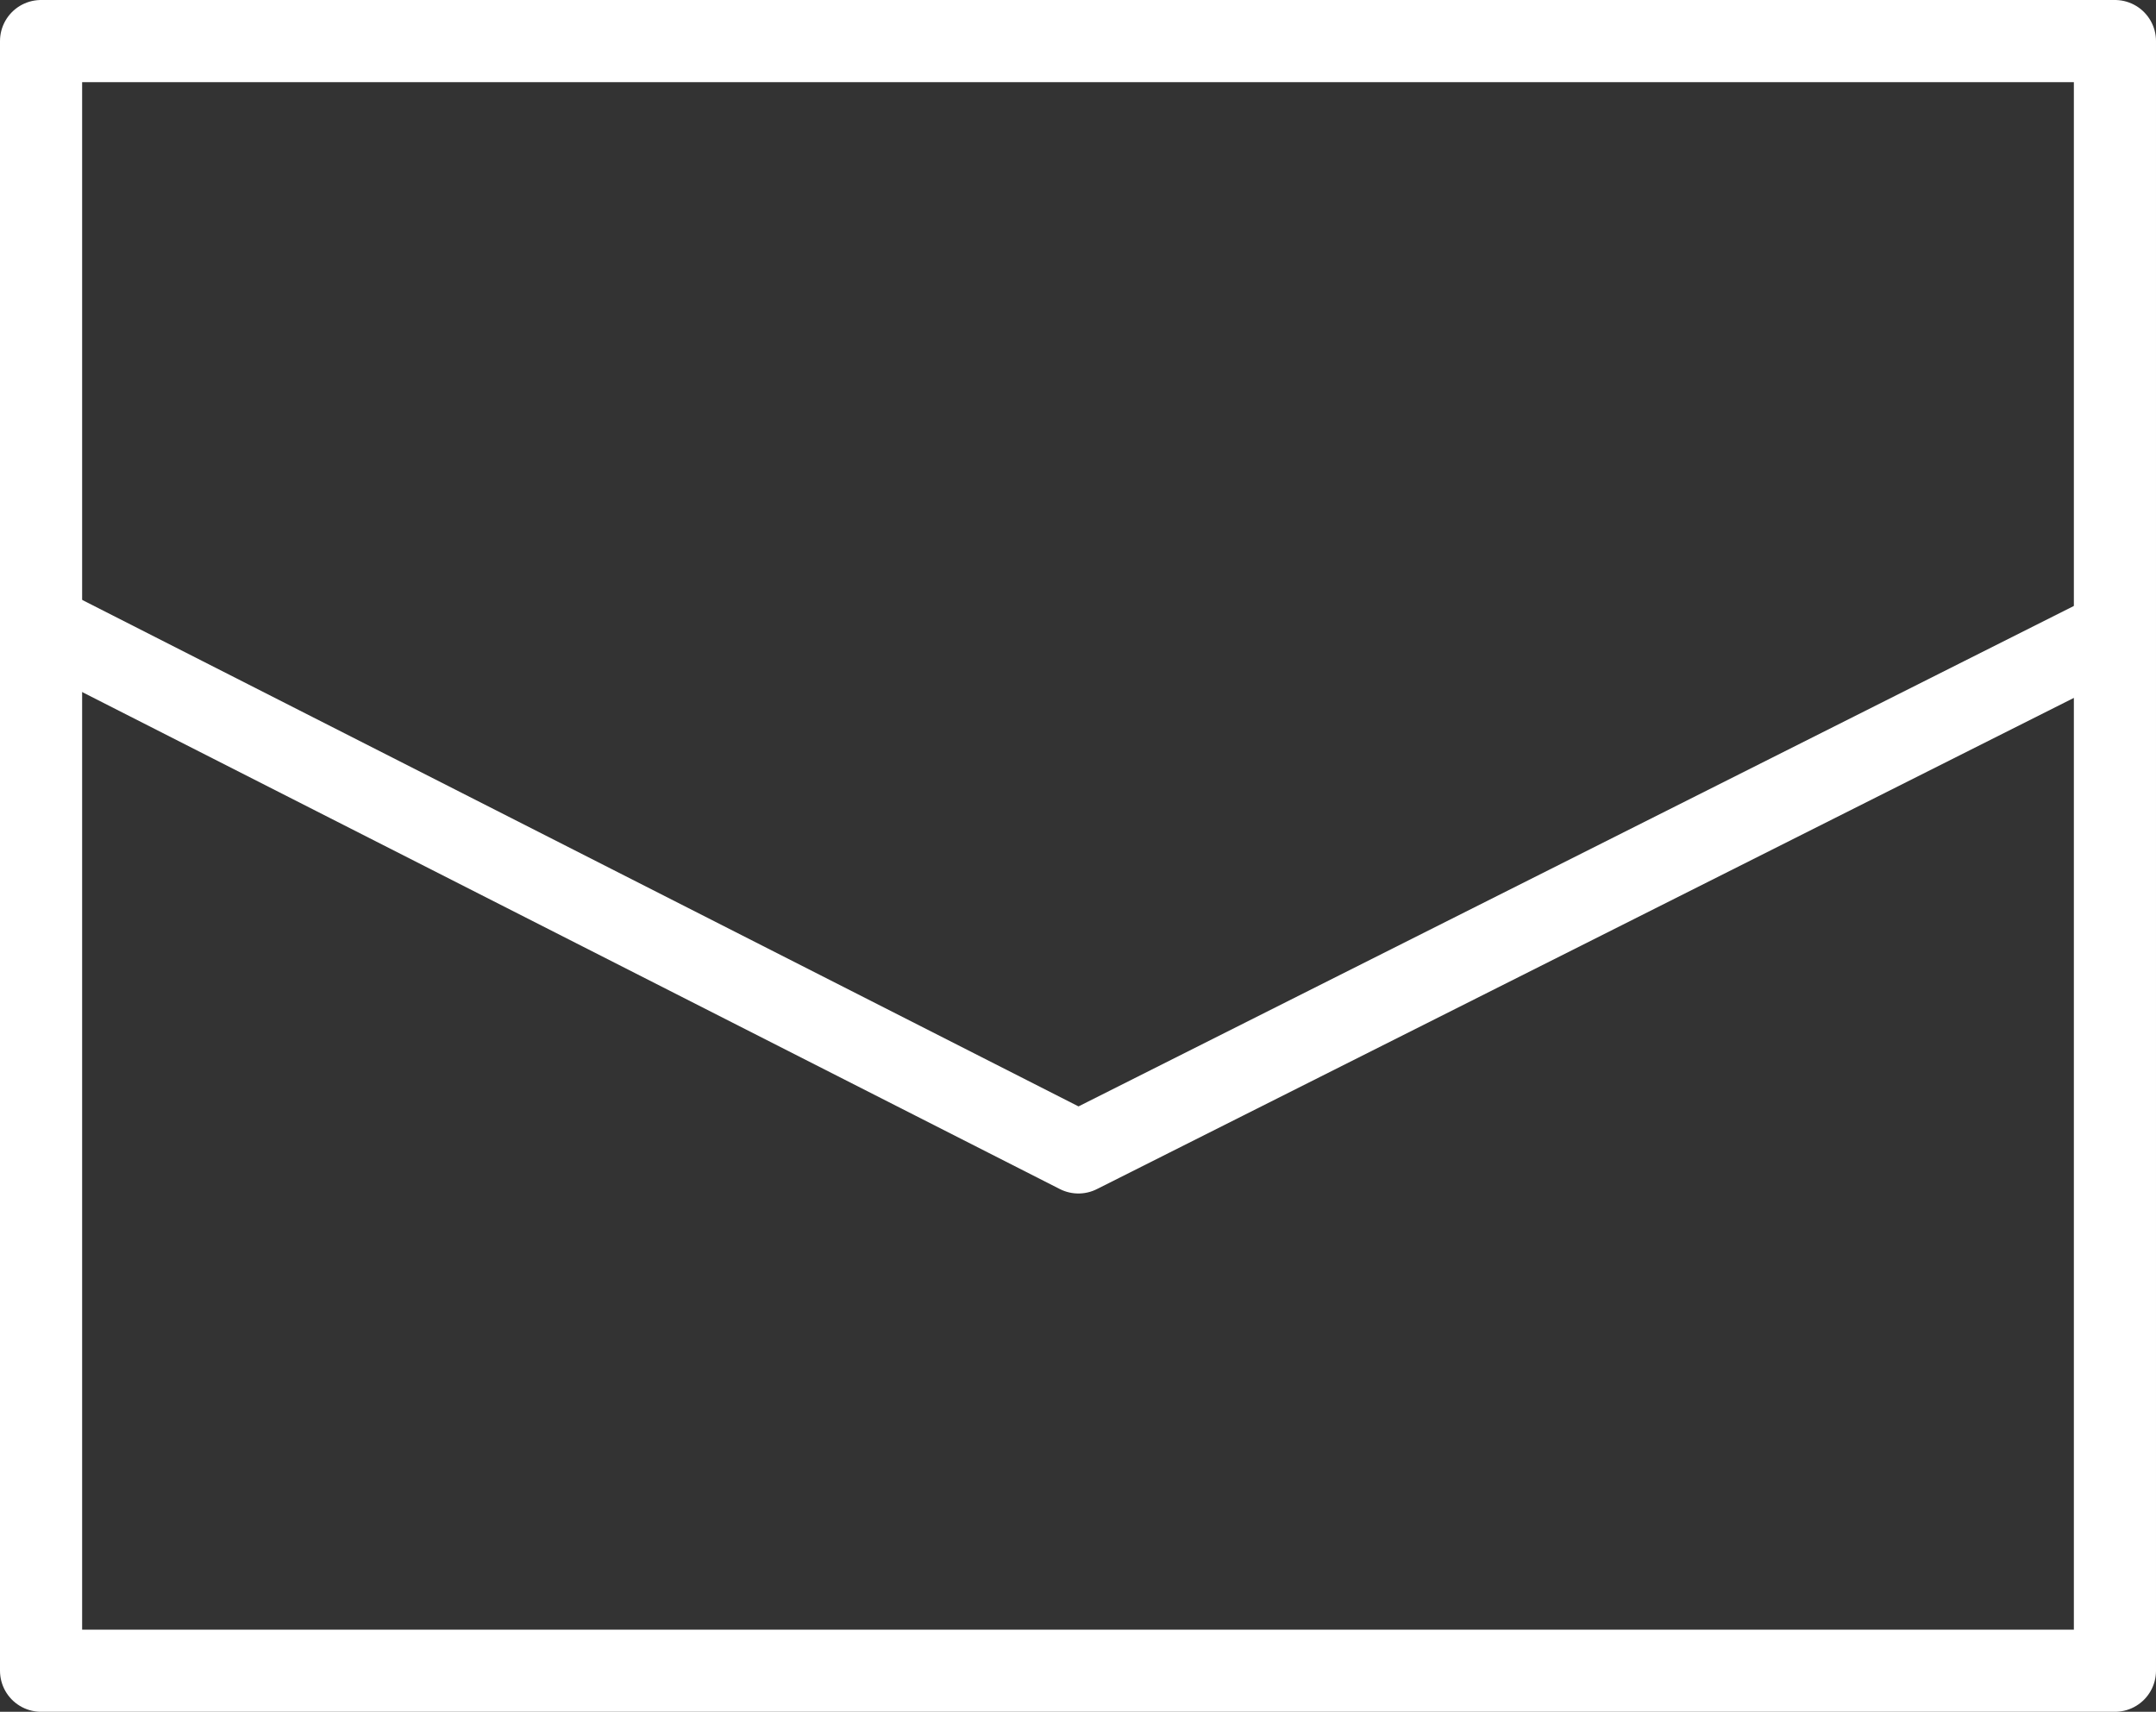
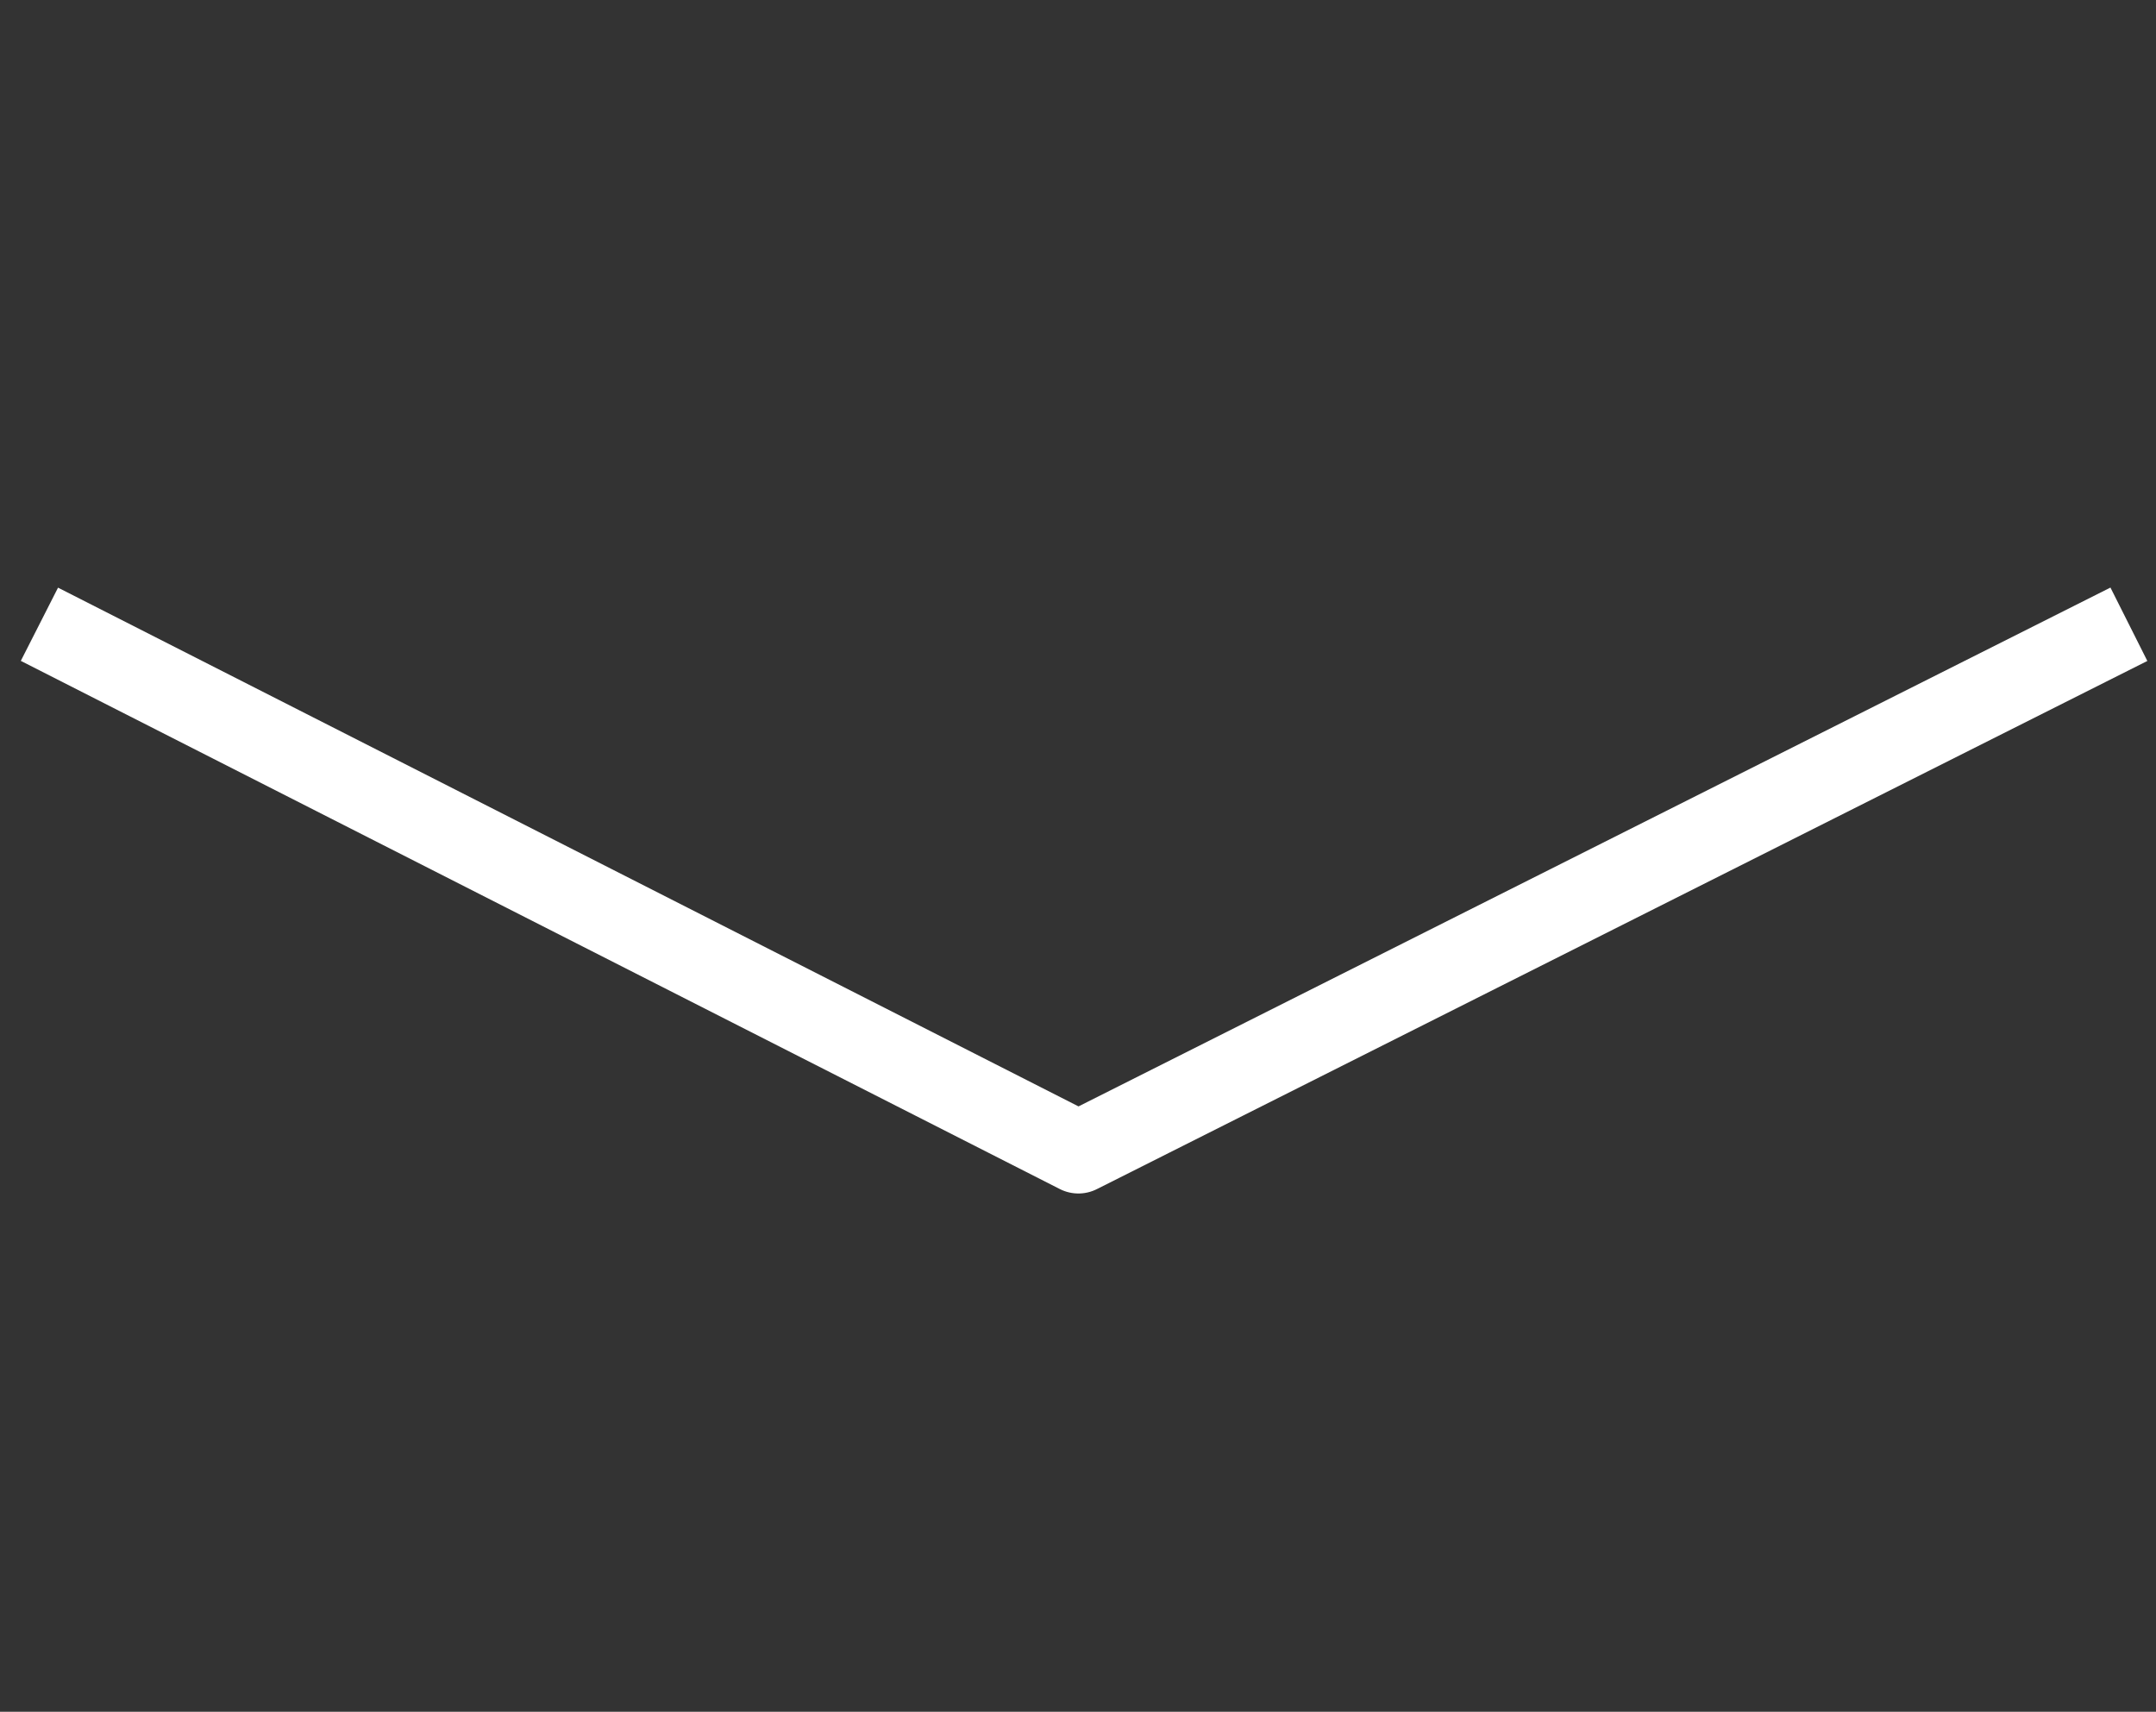
<svg xmlns="http://www.w3.org/2000/svg" viewBox="0 0 26.25 20.84">
  <rect x="0" y="0" width="26.25" height="20.84" fill="#333333" stroke="none" />
  <defs>
    <style>.cls-1{fill:none;stroke:#fff;stroke-linejoin:round;}</style>
  </defs>
  <g id="レイヤー_2" data-name="レイヤー 2">
    <g id="レイヤー_1-2" data-name="レイヤー 1">
-       <rect class="cls-1" x="0.5" y="0.5" width="25.25" height="19.84" />
      <polyline class="cls-1" points="0.48 7.6 13.13 14.03 25.92 7.6" />
    </g>
  </g>
</svg>